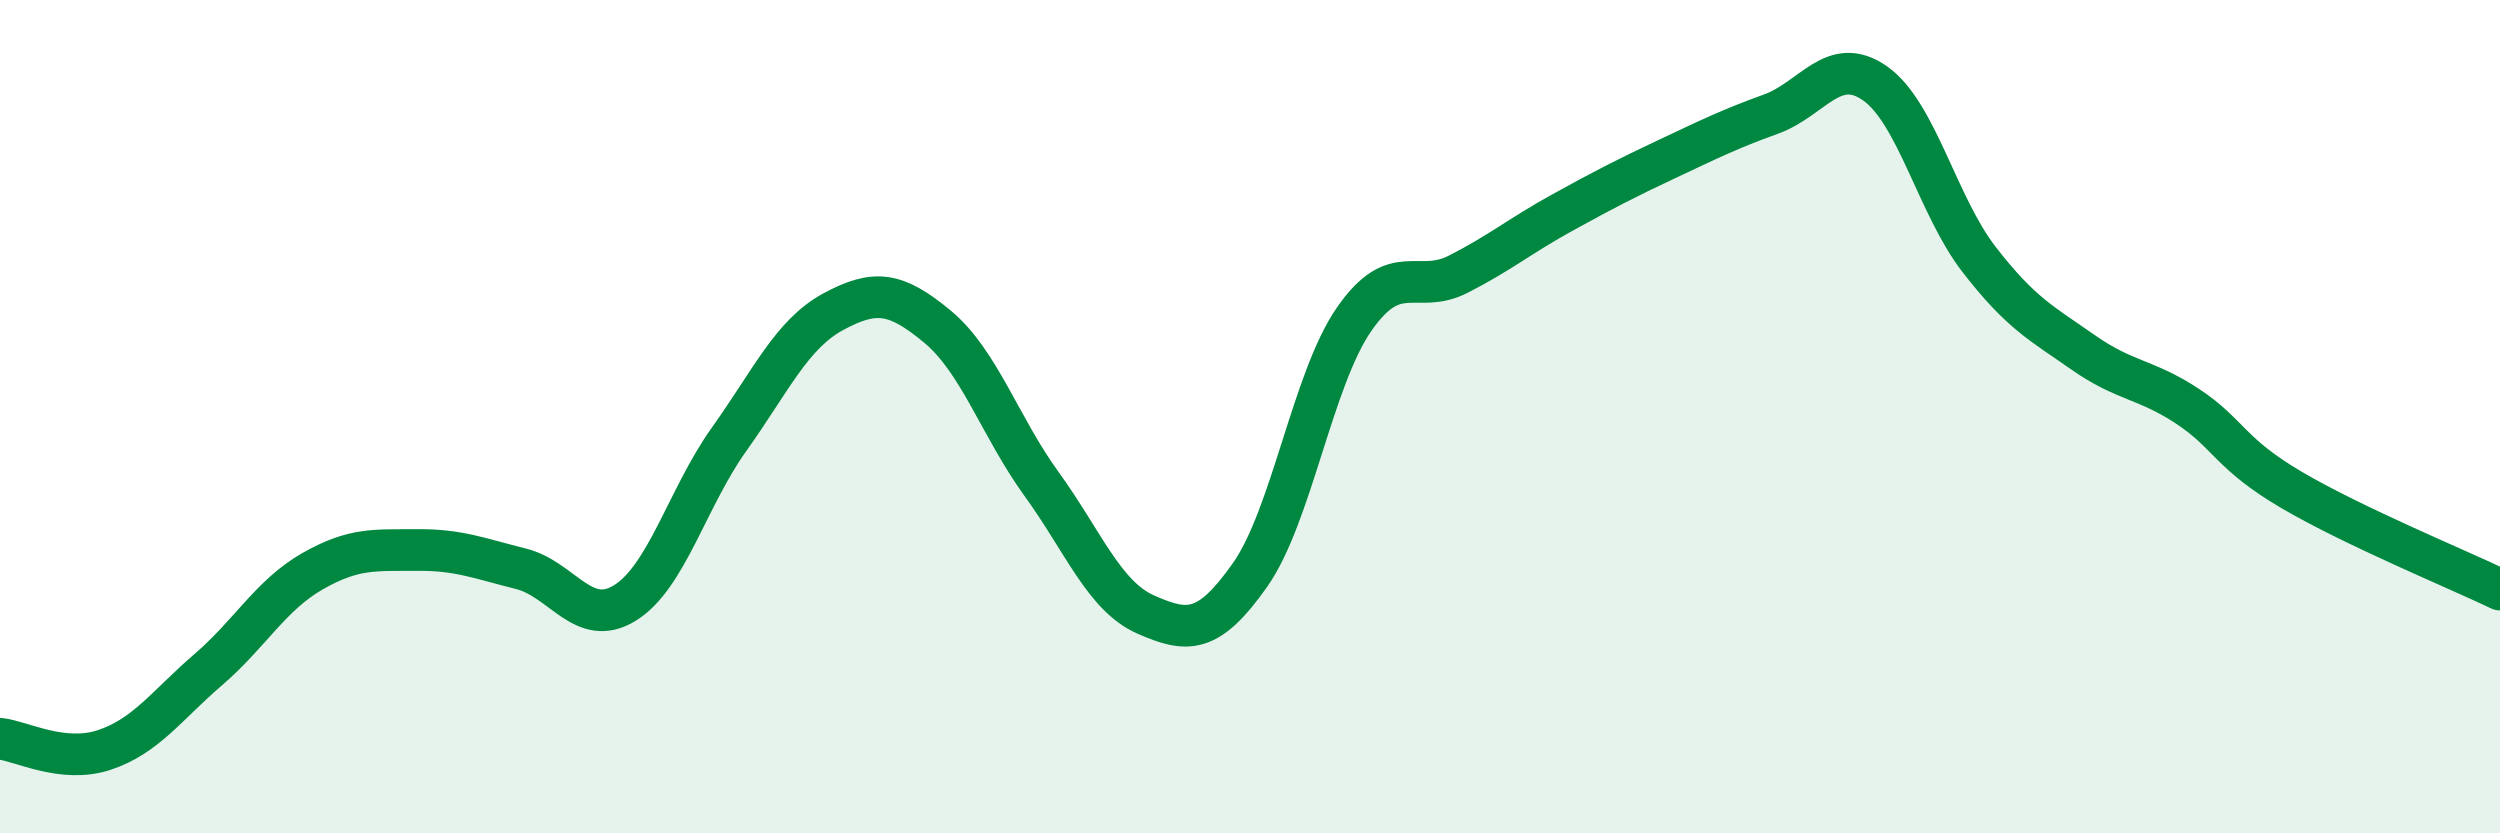
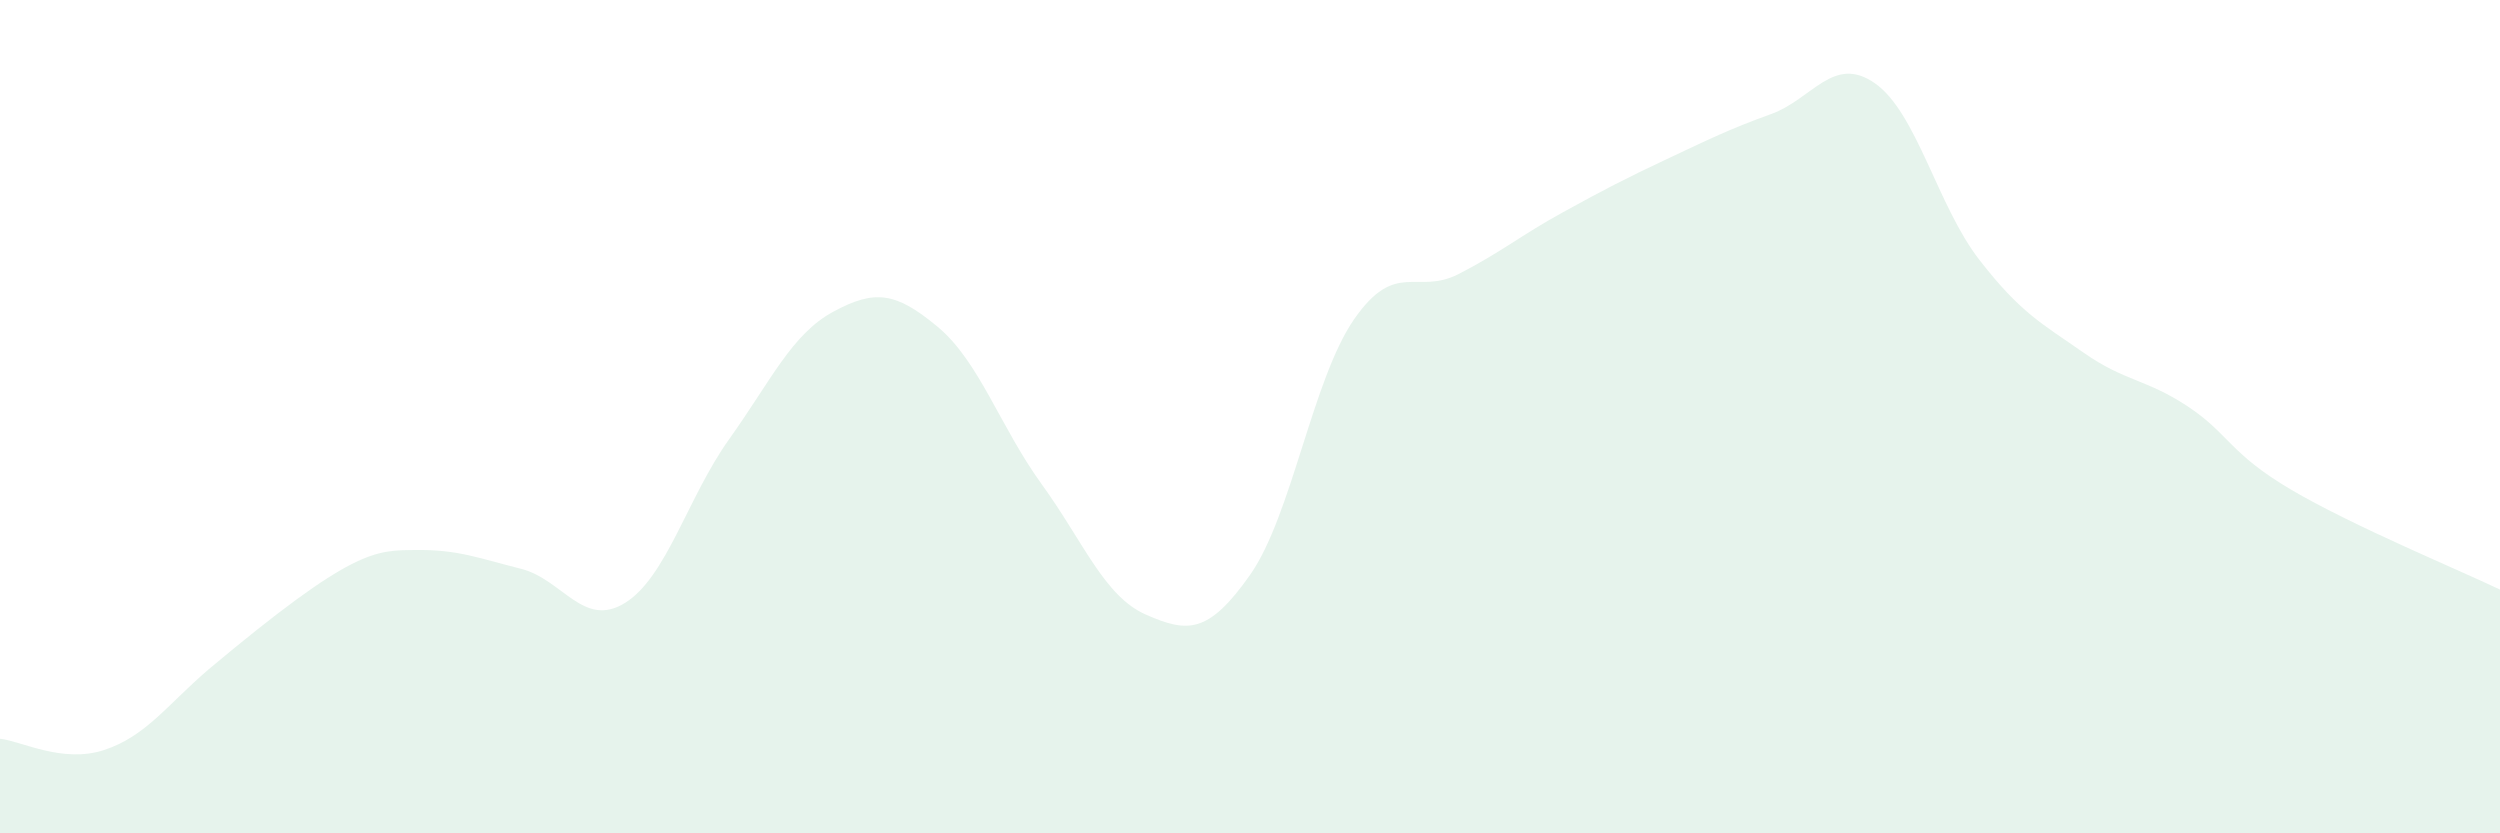
<svg xmlns="http://www.w3.org/2000/svg" width="60" height="20" viewBox="0 0 60 20">
-   <path d="M 0,17.73 C 0.5,17.78 1.5,18.33 2.5,18 C 3.5,17.67 4,16.93 5,16.07 C 6,15.21 6.5,14.28 7.5,13.71 C 8.5,13.14 9,13.21 10,13.2 C 11,13.19 11.5,13.4 12.5,13.65 C 13.5,13.9 14,15.09 15,14.47 C 16,13.85 16.5,11.94 17.5,10.54 C 18.5,9.14 19,8.02 20,7.48 C 21,6.94 21.5,7.01 22.5,7.84 C 23.5,8.67 24,10.24 25,11.62 C 26,13 26.5,14.31 27.5,14.75 C 28.5,15.19 29,15.22 30,13.8 C 31,12.38 31.5,9.1 32.5,7.66 C 33.5,6.22 34,7.09 35,6.58 C 36,6.07 36.5,5.65 37.5,5.1 C 38.5,4.55 39,4.29 40,3.82 C 41,3.35 41.5,3.1 42.5,2.74 C 43.5,2.38 44,1.3 45,2 C 46,2.7 46.5,4.94 47.5,6.23 C 48.5,7.52 49,7.76 50,8.46 C 51,9.16 51.5,9.09 52.5,9.75 C 53.5,10.41 53.5,10.88 55,11.76 C 56.5,12.64 59,13.67 60,14.15L60 20L0 20Z" fill="#008740" opacity="0.1" stroke-linecap="round" stroke-linejoin="round" />
-   <path d="M 0,17.73 C 0.5,17.78 1.5,18.33 2.5,18 C 3.5,17.67 4,16.93 5,16.07 C 6,15.21 6.5,14.28 7.5,13.71 C 8.5,13.14 9,13.21 10,13.2 C 11,13.19 11.5,13.4 12.5,13.65 C 13.5,13.9 14,15.09 15,14.47 C 16,13.85 16.5,11.94 17.5,10.54 C 18.5,9.14 19,8.02 20,7.48 C 21,6.94 21.5,7.01 22.5,7.84 C 23.5,8.67 24,10.24 25,11.62 C 26,13 26.5,14.31 27.5,14.75 C 28.5,15.19 29,15.22 30,13.8 C 31,12.38 31.5,9.1 32.5,7.66 C 33.5,6.22 34,7.09 35,6.58 C 36,6.07 36.5,5.65 37.5,5.1 C 38.5,4.55 39,4.29 40,3.82 C 41,3.35 41.5,3.1 42.5,2.74 C 43.5,2.38 44,1.3 45,2 C 46,2.7 46.5,4.94 47.5,6.23 C 48.5,7.52 49,7.76 50,8.46 C 51,9.16 51.5,9.09 52.5,9.75 C 53.5,10.41 53.5,10.88 55,11.76 C 56.5,12.64 59,13.67 60,14.15" stroke="#008740" stroke-width="1" fill="none" stroke-linecap="round" stroke-linejoin="round" />
+   <path d="M 0,17.73 C 0.5,17.78 1.5,18.33 2.5,18 C 3.5,17.67 4,16.93 5,16.07 C 8.5,13.14 9,13.21 10,13.2 C 11,13.19 11.5,13.4 12.5,13.65 C 13.5,13.9 14,15.09 15,14.47 C 16,13.85 16.5,11.94 17.5,10.54 C 18.5,9.14 19,8.02 20,7.48 C 21,6.94 21.5,7.01 22.5,7.84 C 23.5,8.67 24,10.24 25,11.62 C 26,13 26.5,14.31 27.5,14.75 C 28.5,15.19 29,15.22 30,13.8 C 31,12.38 31.5,9.1 32.5,7.66 C 33.5,6.22 34,7.09 35,6.58 C 36,6.07 36.5,5.65 37.5,5.1 C 38.5,4.55 39,4.29 40,3.82 C 41,3.35 41.5,3.1 42.5,2.74 C 43.5,2.38 44,1.3 45,2 C 46,2.7 46.5,4.94 47.5,6.23 C 48.5,7.52 49,7.76 50,8.46 C 51,9.16 51.5,9.09 52.5,9.75 C 53.5,10.41 53.5,10.88 55,11.76 C 56.5,12.64 59,13.67 60,14.15L60 20L0 20Z" fill="#008740" opacity="0.1" stroke-linecap="round" stroke-linejoin="round" />
</svg>